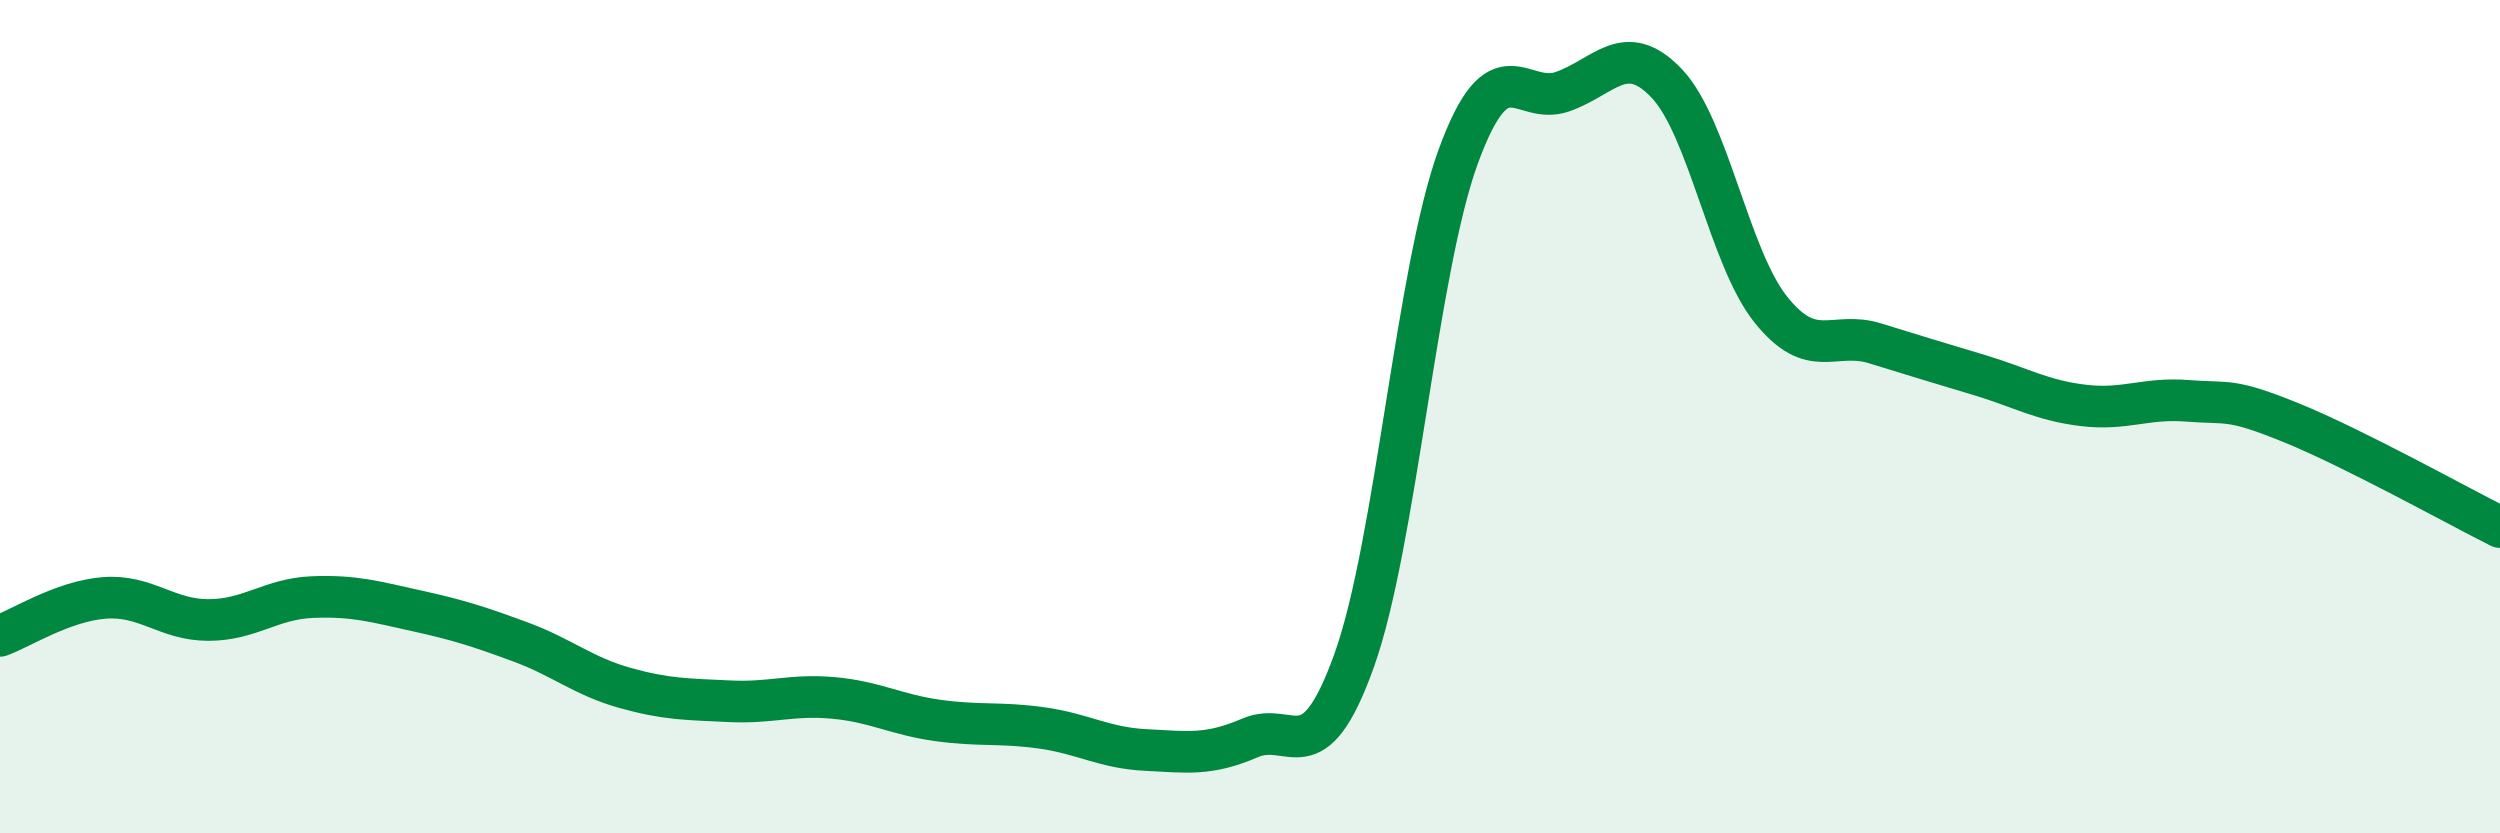
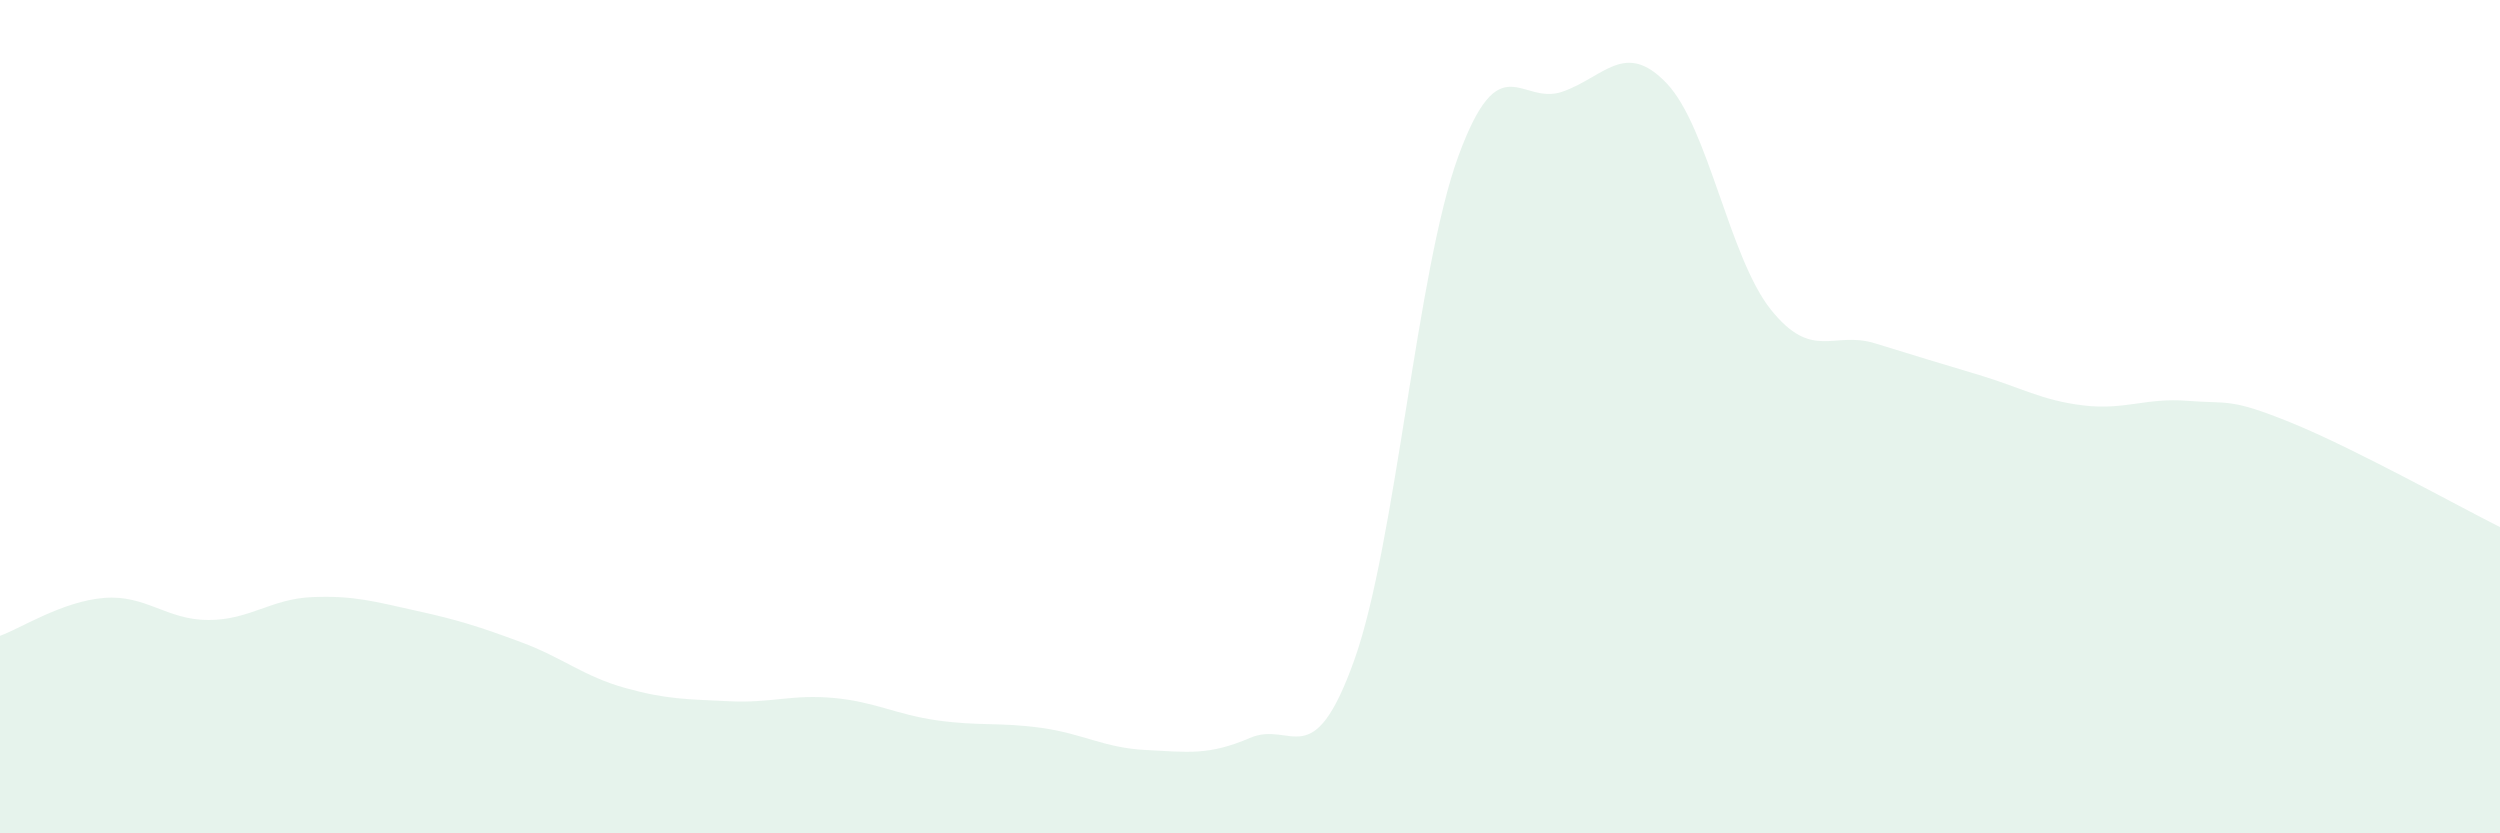
<svg xmlns="http://www.w3.org/2000/svg" width="60" height="20" viewBox="0 0 60 20">
  <path d="M 0,15.26 C 0.5,15.08 1.5,14.43 2.5,14.35 C 3.5,14.27 4,14.88 5,14.88 C 6,14.88 6.5,14.37 7.5,14.33 C 8.5,14.29 9,14.44 10,14.66 C 11,14.88 11.5,15.04 12.5,15.41 C 13.5,15.78 14,16.23 15,16.51 C 16,16.79 16.5,16.78 17.5,16.83 C 18.5,16.88 19,16.66 20,16.75 C 21,16.84 21.5,17.15 22.5,17.29 C 23.5,17.43 24,17.33 25,17.47 C 26,17.61 26.5,17.95 27.5,18 C 28.5,18.05 29,18.14 30,17.71 C 31,17.28 31.5,18.64 32.5,15.85 C 33.5,13.06 34,6.48 35,3.75 C 36,1.02 36.5,2.55 37.5,2.2 C 38.5,1.85 39,0.95 40,2 C 41,3.05 41.5,6.18 42.5,7.43 C 43.5,8.68 44,7.93 45,8.24 C 46,8.55 46.5,8.7 47.5,9 C 48.5,9.3 49,9.61 50,9.73 C 51,9.85 51.5,9.54 52.5,9.62 C 53.5,9.7 53.5,9.54 55,10.15 C 56.5,10.76 59,12.15 60,12.65L60 20L0 20Z" fill="#008740" opacity="0.1" stroke-linecap="round" stroke-linejoin="round" />
-   <path d="M 0,15.26 C 0.5,15.08 1.5,14.43 2.5,14.35 C 3.5,14.27 4,14.88 5,14.88 C 6,14.88 6.5,14.37 7.5,14.33 C 8.5,14.29 9,14.44 10,14.66 C 11,14.88 11.5,15.04 12.5,15.41 C 13.5,15.78 14,16.23 15,16.51 C 16,16.79 16.5,16.78 17.5,16.83 C 18.5,16.88 19,16.66 20,16.75 C 21,16.84 21.5,17.15 22.5,17.29 C 23.5,17.43 24,17.33 25,17.47 C 26,17.61 26.5,17.95 27.5,18 C 28.5,18.05 29,18.14 30,17.71 C 31,17.28 31.5,18.64 32.5,15.85 C 33.5,13.06 34,6.48 35,3.75 C 36,1.02 36.5,2.55 37.5,2.2 C 38.5,1.85 39,0.95 40,2 C 41,3.05 41.5,6.18 42.5,7.43 C 43.5,8.68 44,7.93 45,8.24 C 46,8.55 46.5,8.7 47.5,9 C 48.5,9.3 49,9.61 50,9.73 C 51,9.85 51.5,9.54 52.5,9.62 C 53.5,9.7 53.5,9.54 55,10.15 C 56.5,10.76 59,12.15 60,12.65" stroke="#008740" stroke-width="1" fill="none" stroke-linecap="round" stroke-linejoin="round" />
</svg>